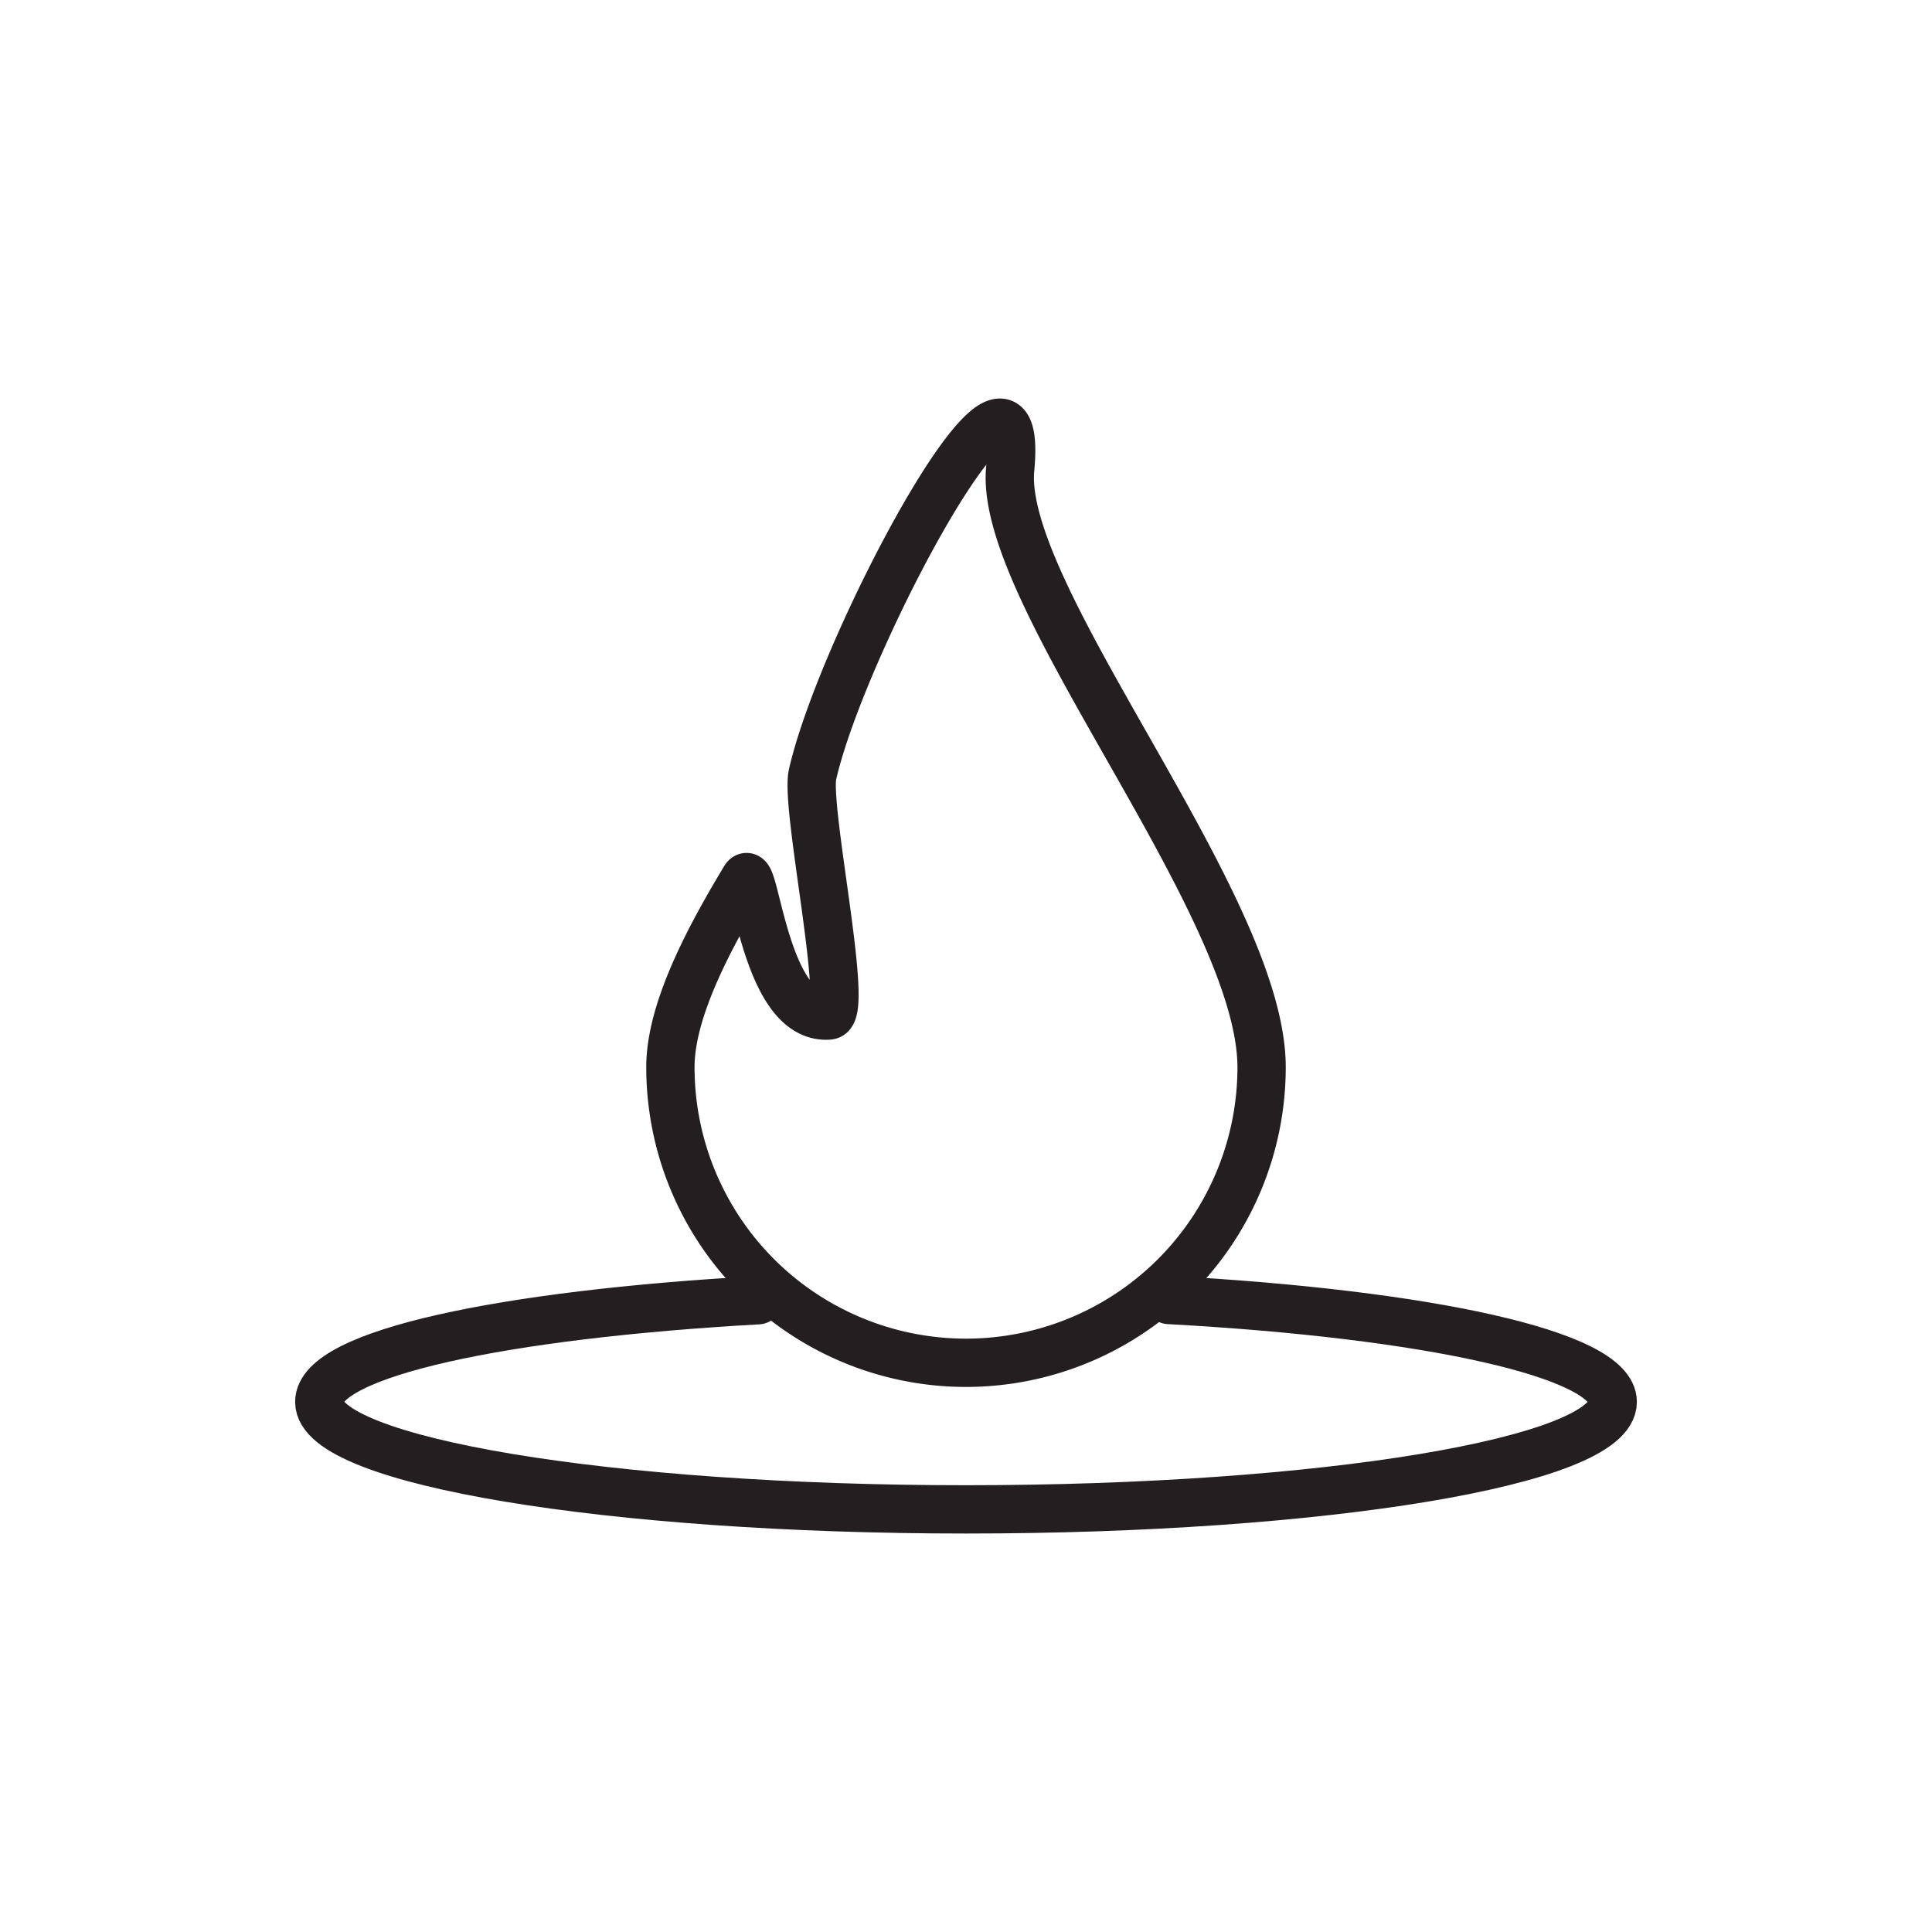
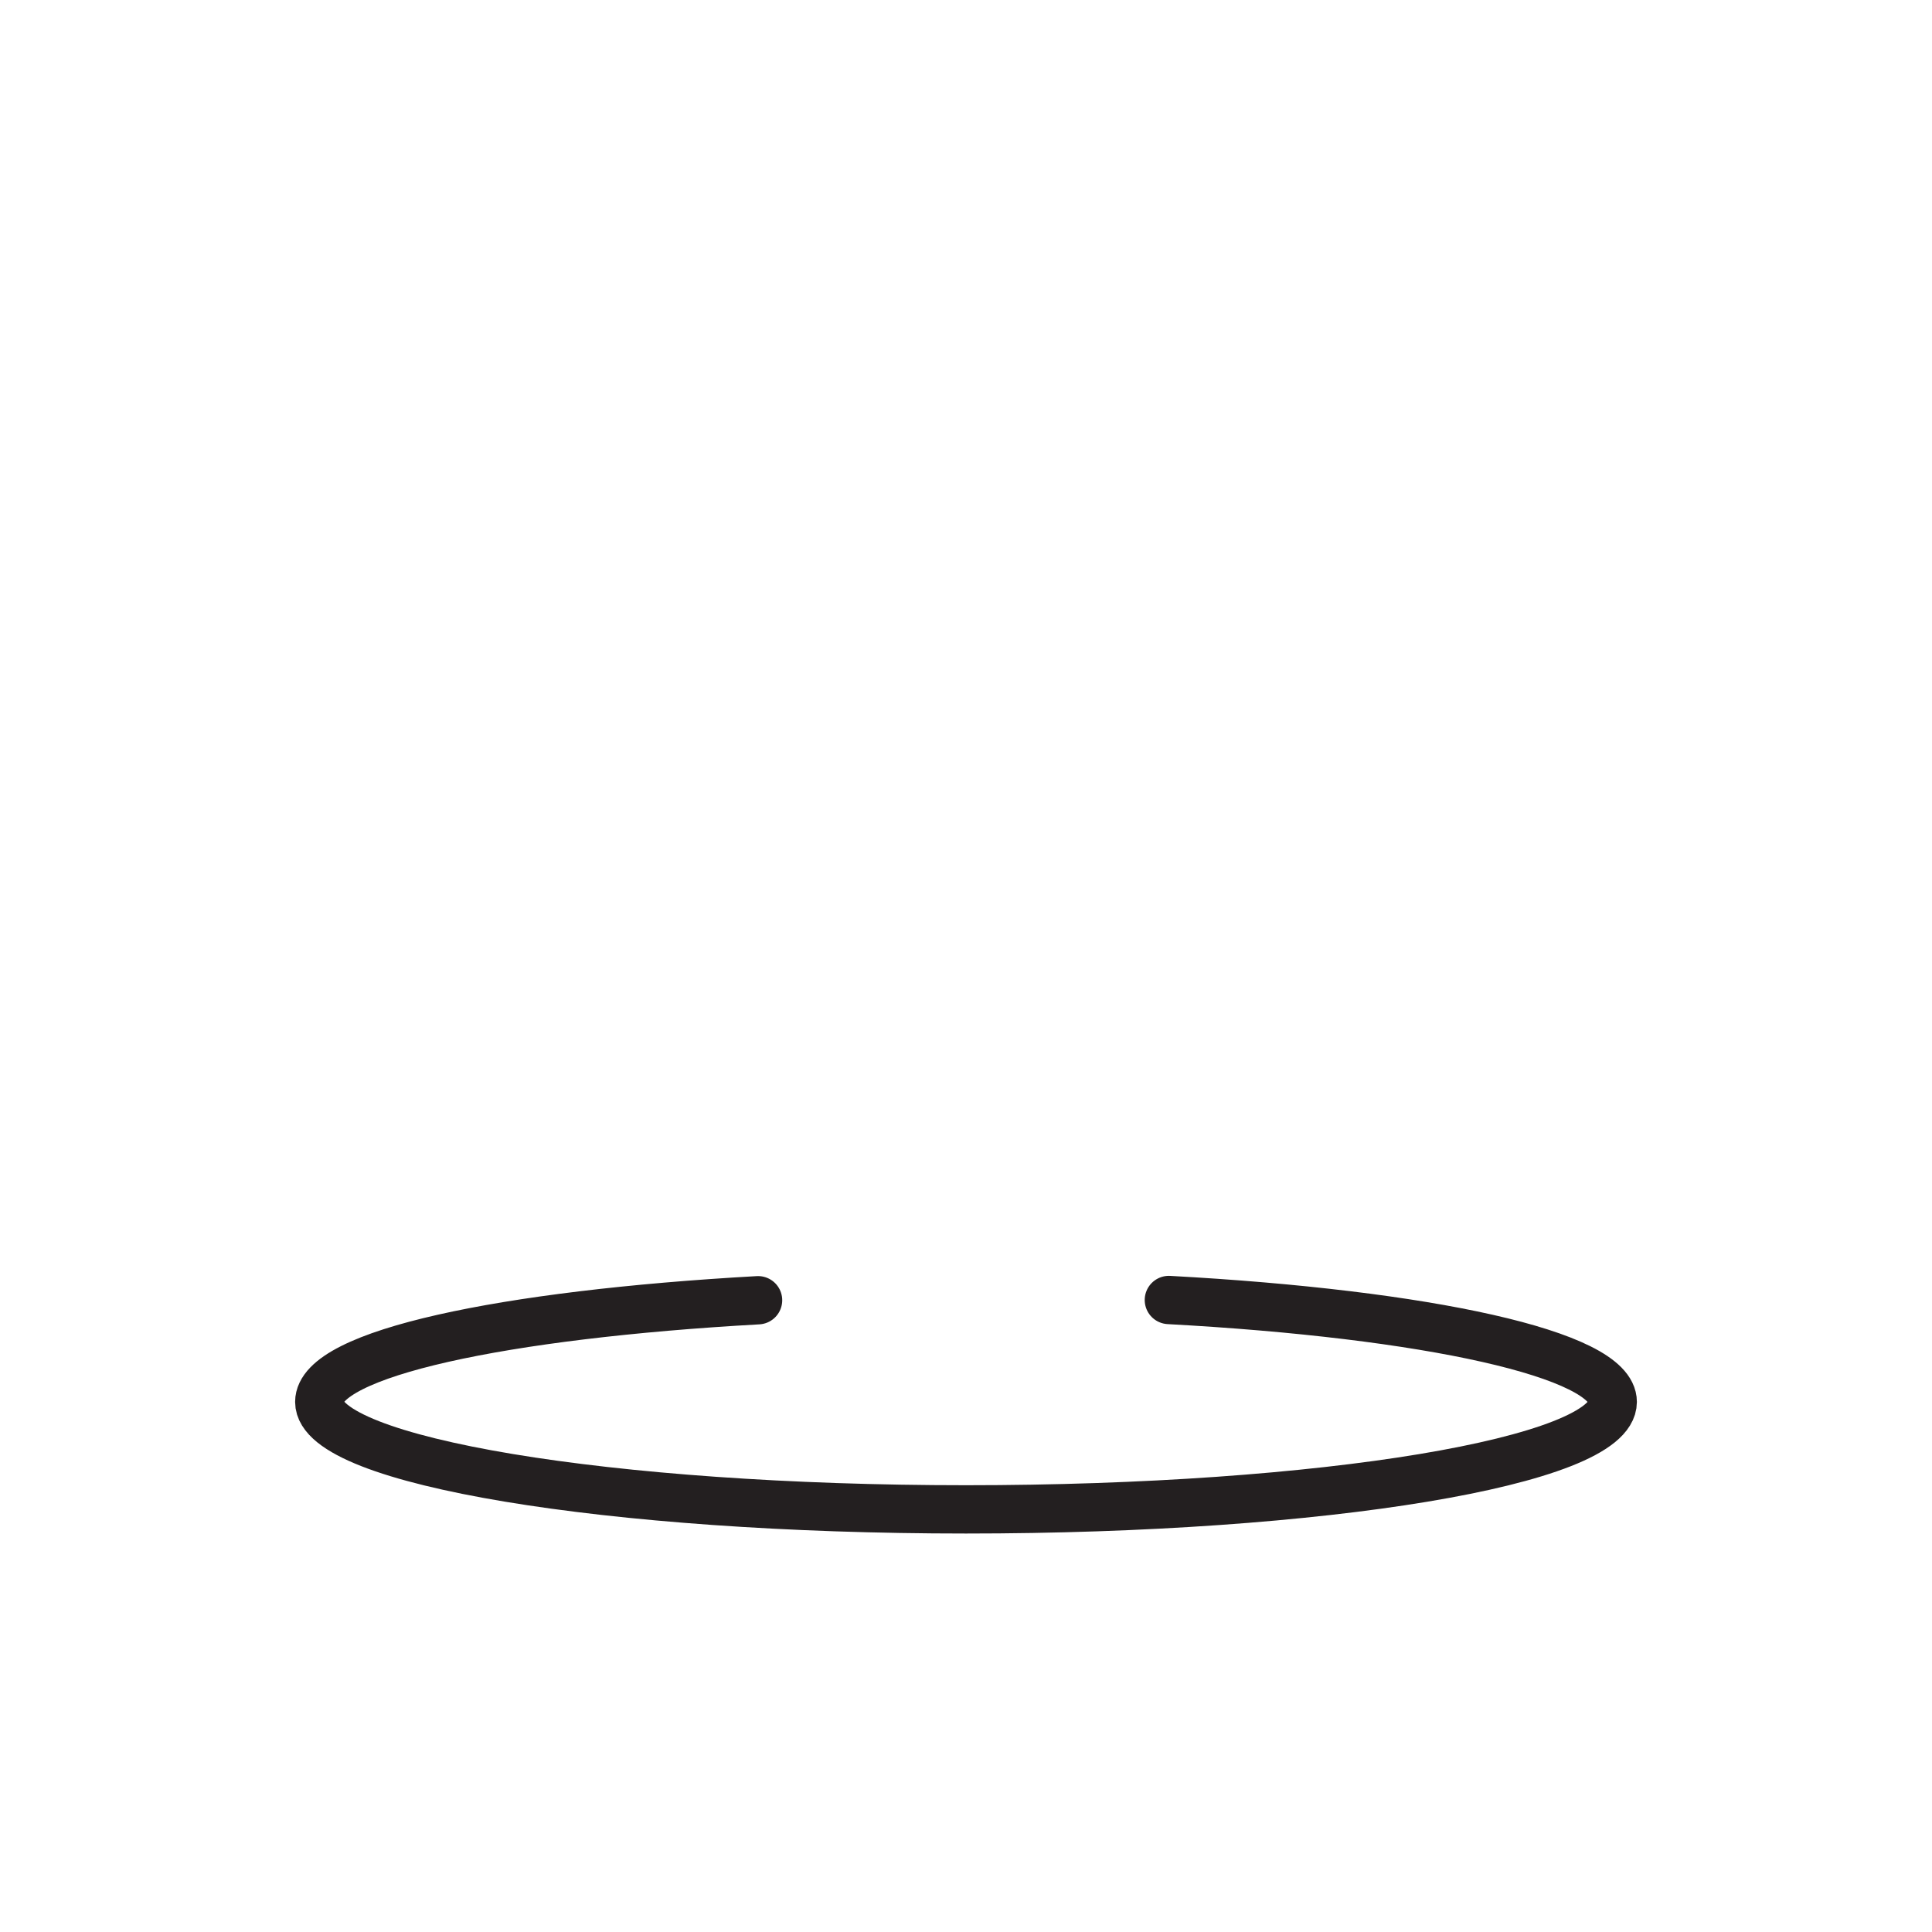
<svg xmlns="http://www.w3.org/2000/svg" viewBox="0 0 80 80">
  <defs>
    <style>.cls-1{fill:none;stroke:#231f20;stroke-linecap:round;stroke-linejoin:round;stroke-width:2px;}</style>
  </defs>
  <title>Whirlpool_Icons-R1</title>
  <g id="Burner">
    <path class="cls-1" d="M48.4,53.83c10.68.58,18.38,2.25,18.38,4.22,0,2.46-12,4.45-26.78,4.45s-26.78-2-26.78-4.45c0-2,7.61-3.62,18.17-4.21" />
-     <path class="cls-1" d="M52.24,44.19a12.24,12.24,0,0,1-24.48,0c0-2.15,1.32-4.9,3.09-7.82.42-.7.8,5.88,3.47,5.68.87-.06-1-8.68-.67-10,1.26-5.51,8.84-19.66,8.18-12.63C41.33,24.66,52.24,37.43,52.24,44.19Z" />
  </g>
</svg>